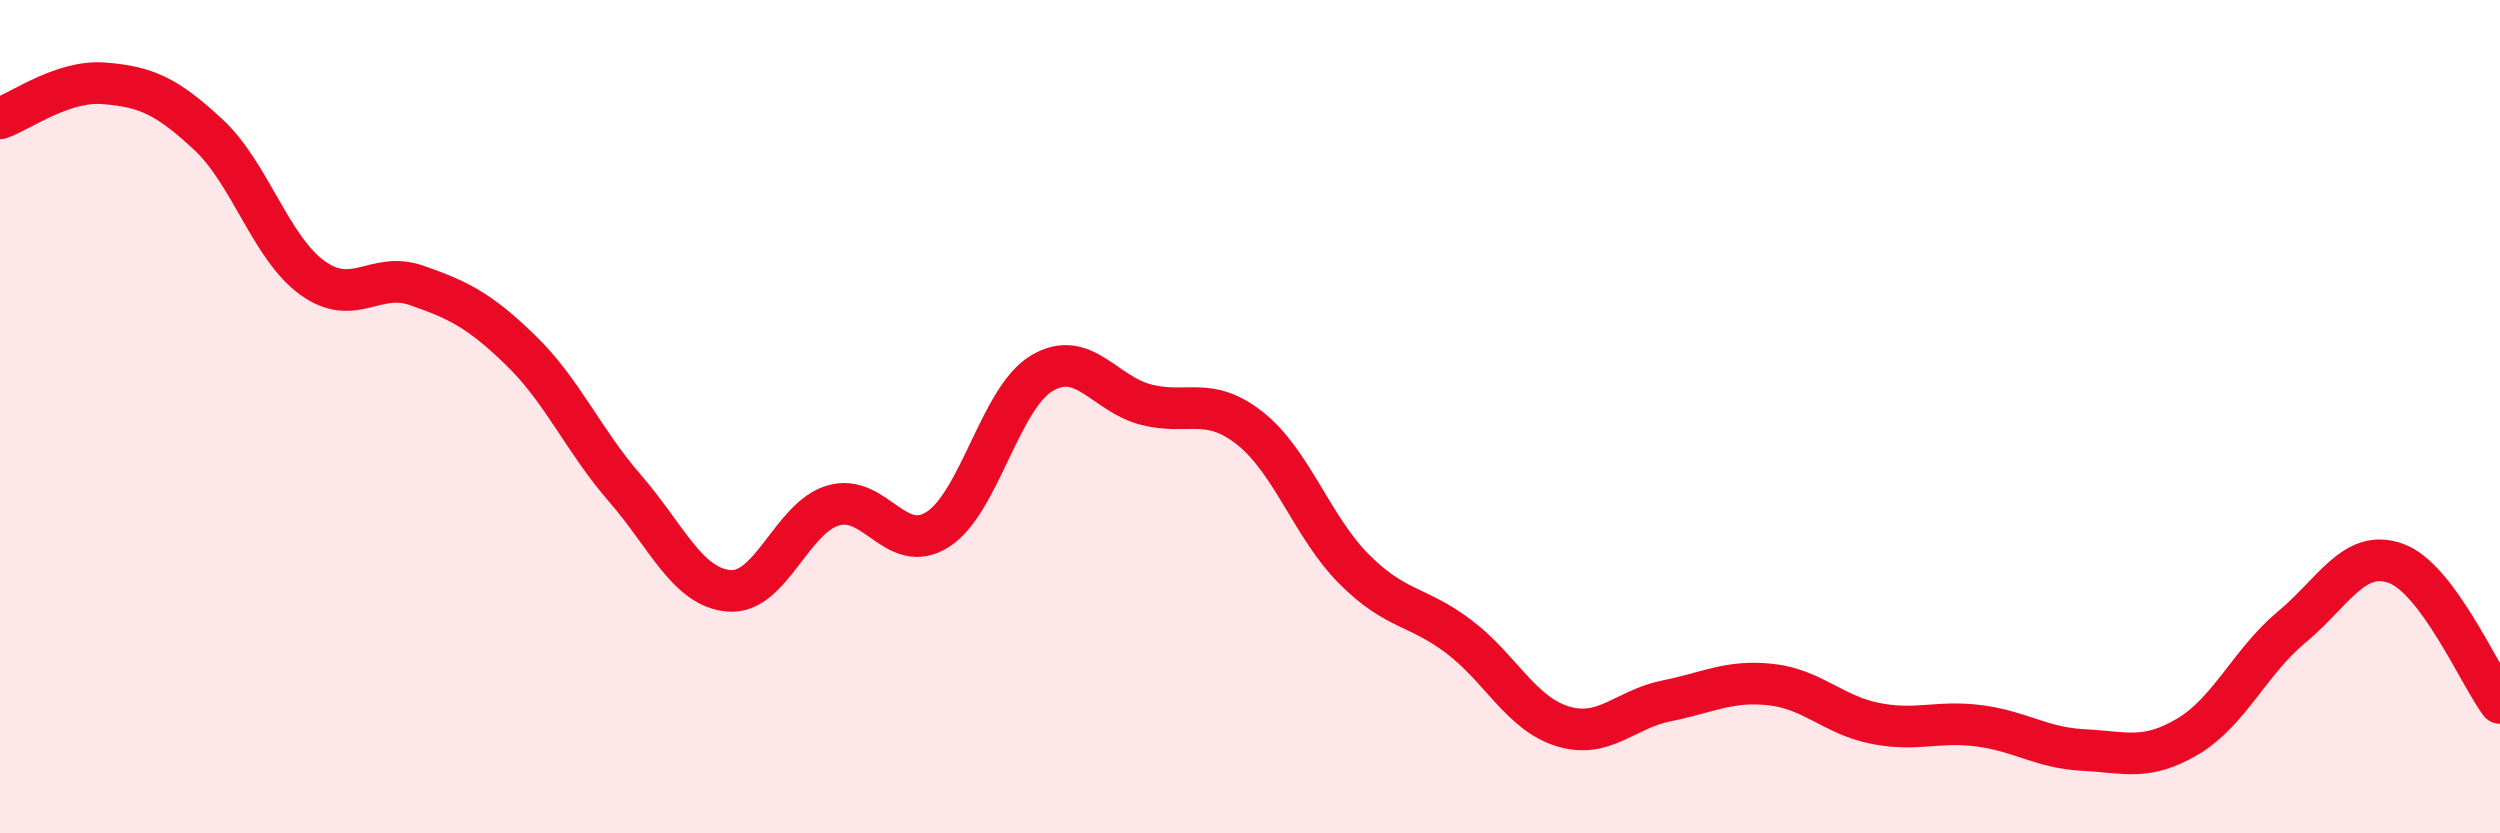
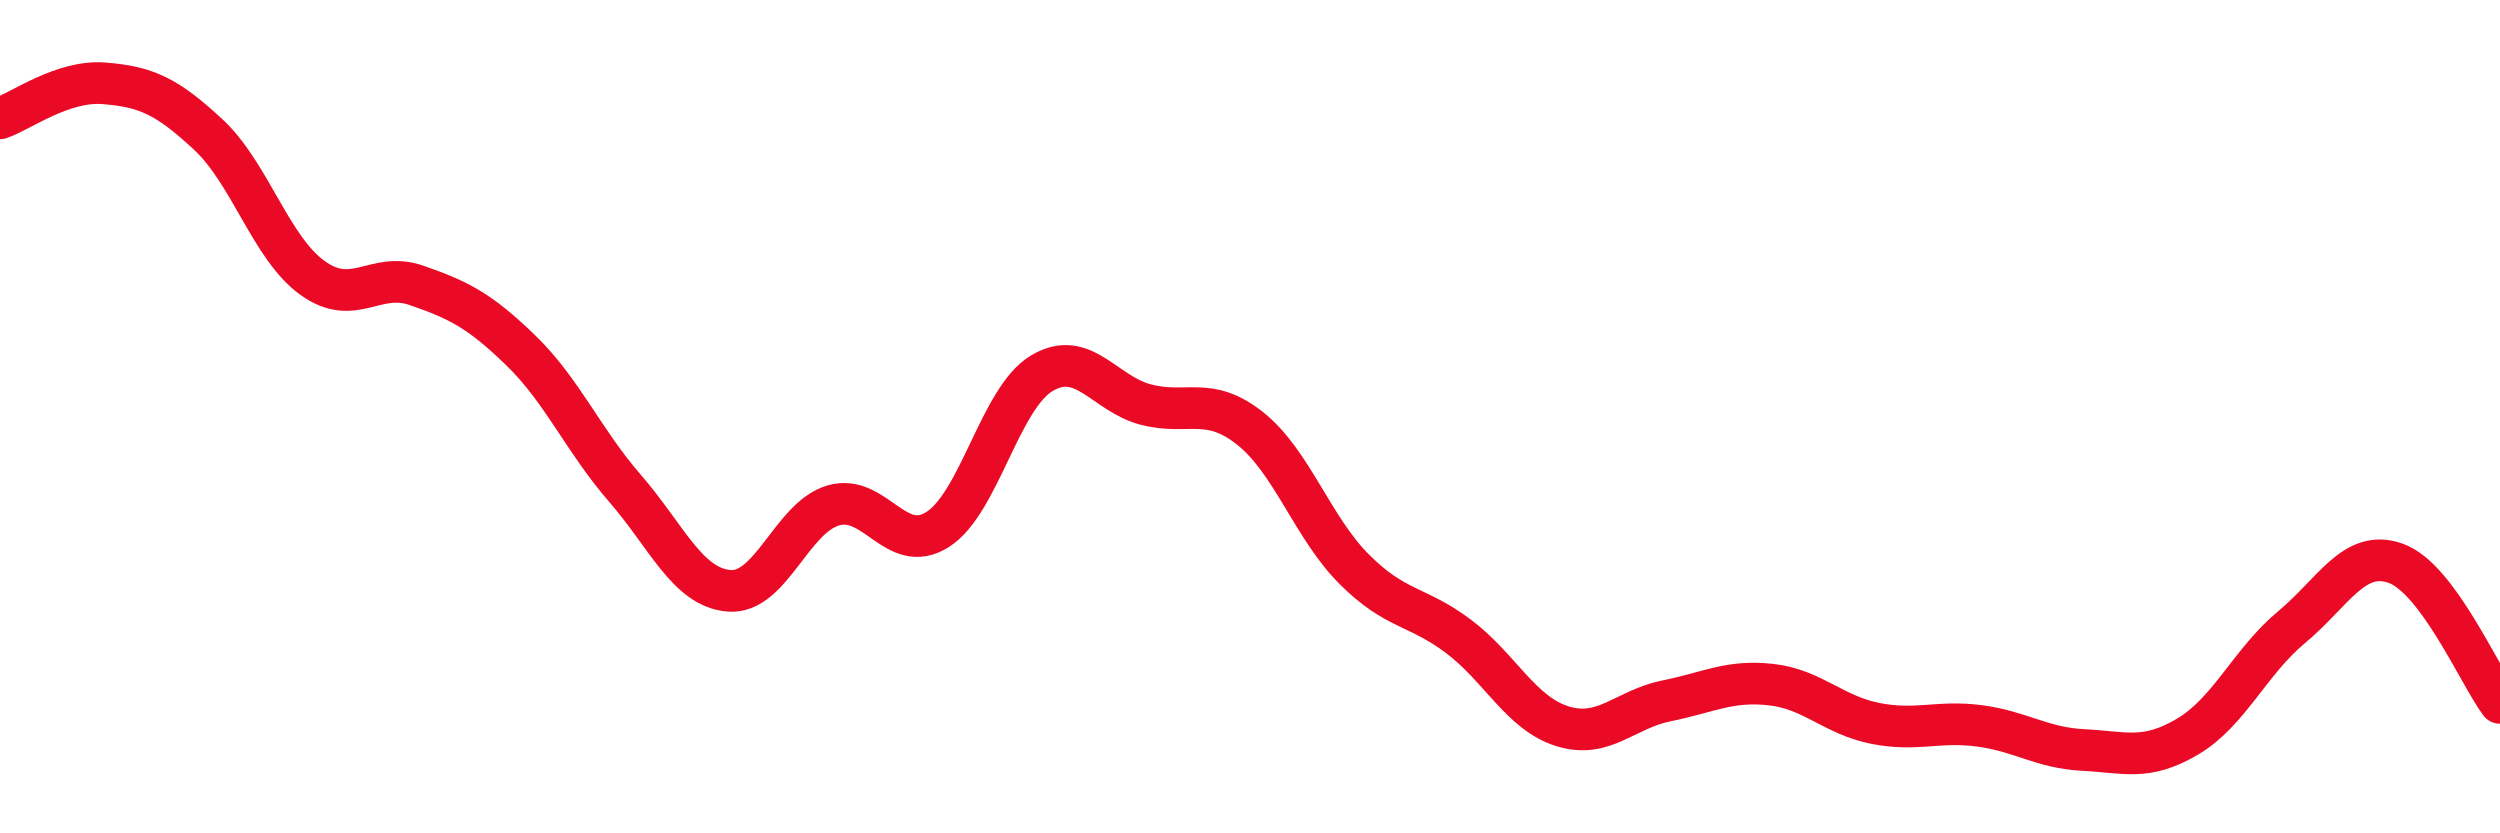
<svg xmlns="http://www.w3.org/2000/svg" width="60" height="20" viewBox="0 0 60 20">
-   <path d="M 0,2.84 C 0.5,2.67 1.5,1.92 2.5,2 C 3.5,2.08 4,2.3 5,3.23 C 6,4.16 6.5,5.95 7.5,6.67 C 8.5,7.39 9,6.5 10,6.85 C 11,7.2 11.5,7.44 12.5,8.41 C 13.5,9.38 14,10.57 15,11.72 C 16,12.87 16.5,14.1 17.5,14.18 C 18.5,14.26 19,12.42 20,12.13 C 21,11.84 21.5,13.34 22.5,12.71 C 23.5,12.08 24,9.56 25,8.96 C 26,8.36 26.5,9.45 27.5,9.71 C 28.5,9.97 29,9.49 30,10.28 C 31,11.07 31.5,12.66 32.5,13.66 C 33.5,14.66 34,14.52 35,15.27 C 36,16.02 36.5,17.12 37.5,17.43 C 38.5,17.74 39,17.02 40,16.82 C 41,16.62 41.5,16.32 42.5,16.43 C 43.5,16.54 44,17.16 45,17.36 C 46,17.56 46.5,17.29 47.5,17.42 C 48.5,17.55 49,17.95 50,18 C 51,18.05 51.5,18.27 52.5,17.68 C 53.5,17.09 54,15.88 55,15.05 C 56,14.22 56.5,13.16 57.5,13.52 C 58.5,13.88 59.5,16.2 60,16.87L60 20L0 20Z" fill="#EB0A25" opacity="0.1" stroke-linecap="round" stroke-linejoin="round" />
  <path d="M 0,2.84 C 0.5,2.67 1.5,1.92 2.5,2 C 3.5,2.08 4,2.3 5,3.23 C 6,4.16 6.5,5.95 7.5,6.67 C 8.5,7.39 9,6.5 10,6.85 C 11,7.2 11.5,7.44 12.5,8.41 C 13.5,9.38 14,10.57 15,11.72 C 16,12.87 16.5,14.1 17.5,14.18 C 18.5,14.26 19,12.42 20,12.13 C 21,11.84 21.5,13.34 22.5,12.71 C 23.5,12.08 24,9.56 25,8.96 C 26,8.36 26.5,9.45 27.5,9.71 C 28.5,9.97 29,9.49 30,10.28 C 31,11.07 31.5,12.66 32.5,13.66 C 33.5,14.66 34,14.52 35,15.27 C 36,16.02 36.5,17.12 37.5,17.43 C 38.5,17.74 39,17.02 40,16.82 C 41,16.62 41.5,16.32 42.5,16.43 C 43.5,16.54 44,17.16 45,17.36 C 46,17.56 46.5,17.29 47.5,17.42 C 48.5,17.55 49,17.95 50,18 C 51,18.05 51.5,18.27 52.5,17.68 C 53.5,17.09 54,15.88 55,15.05 C 56,14.22 56.5,13.16 57.5,13.52 C 58.5,13.88 59.5,16.2 60,16.87" stroke="#EB0A25" stroke-width="1" fill="none" stroke-linecap="round" stroke-linejoin="round" />
</svg>